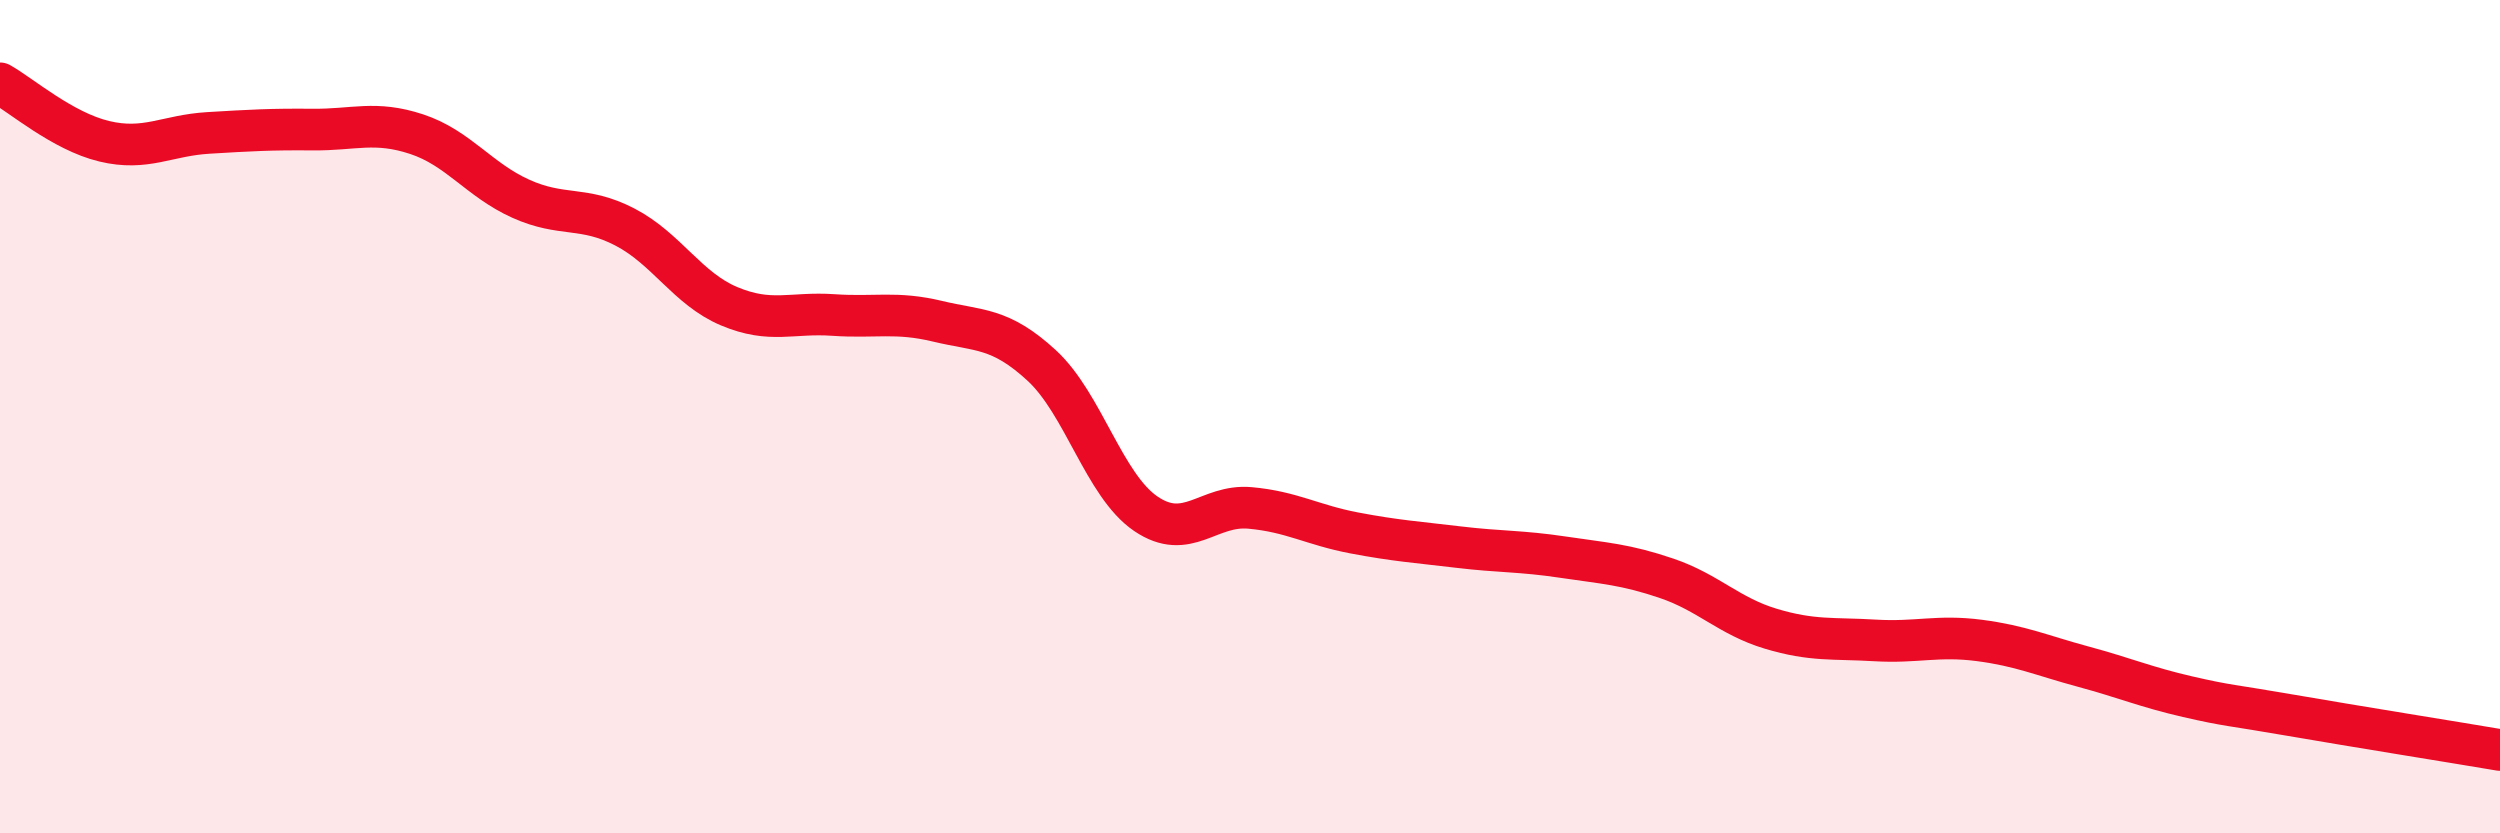
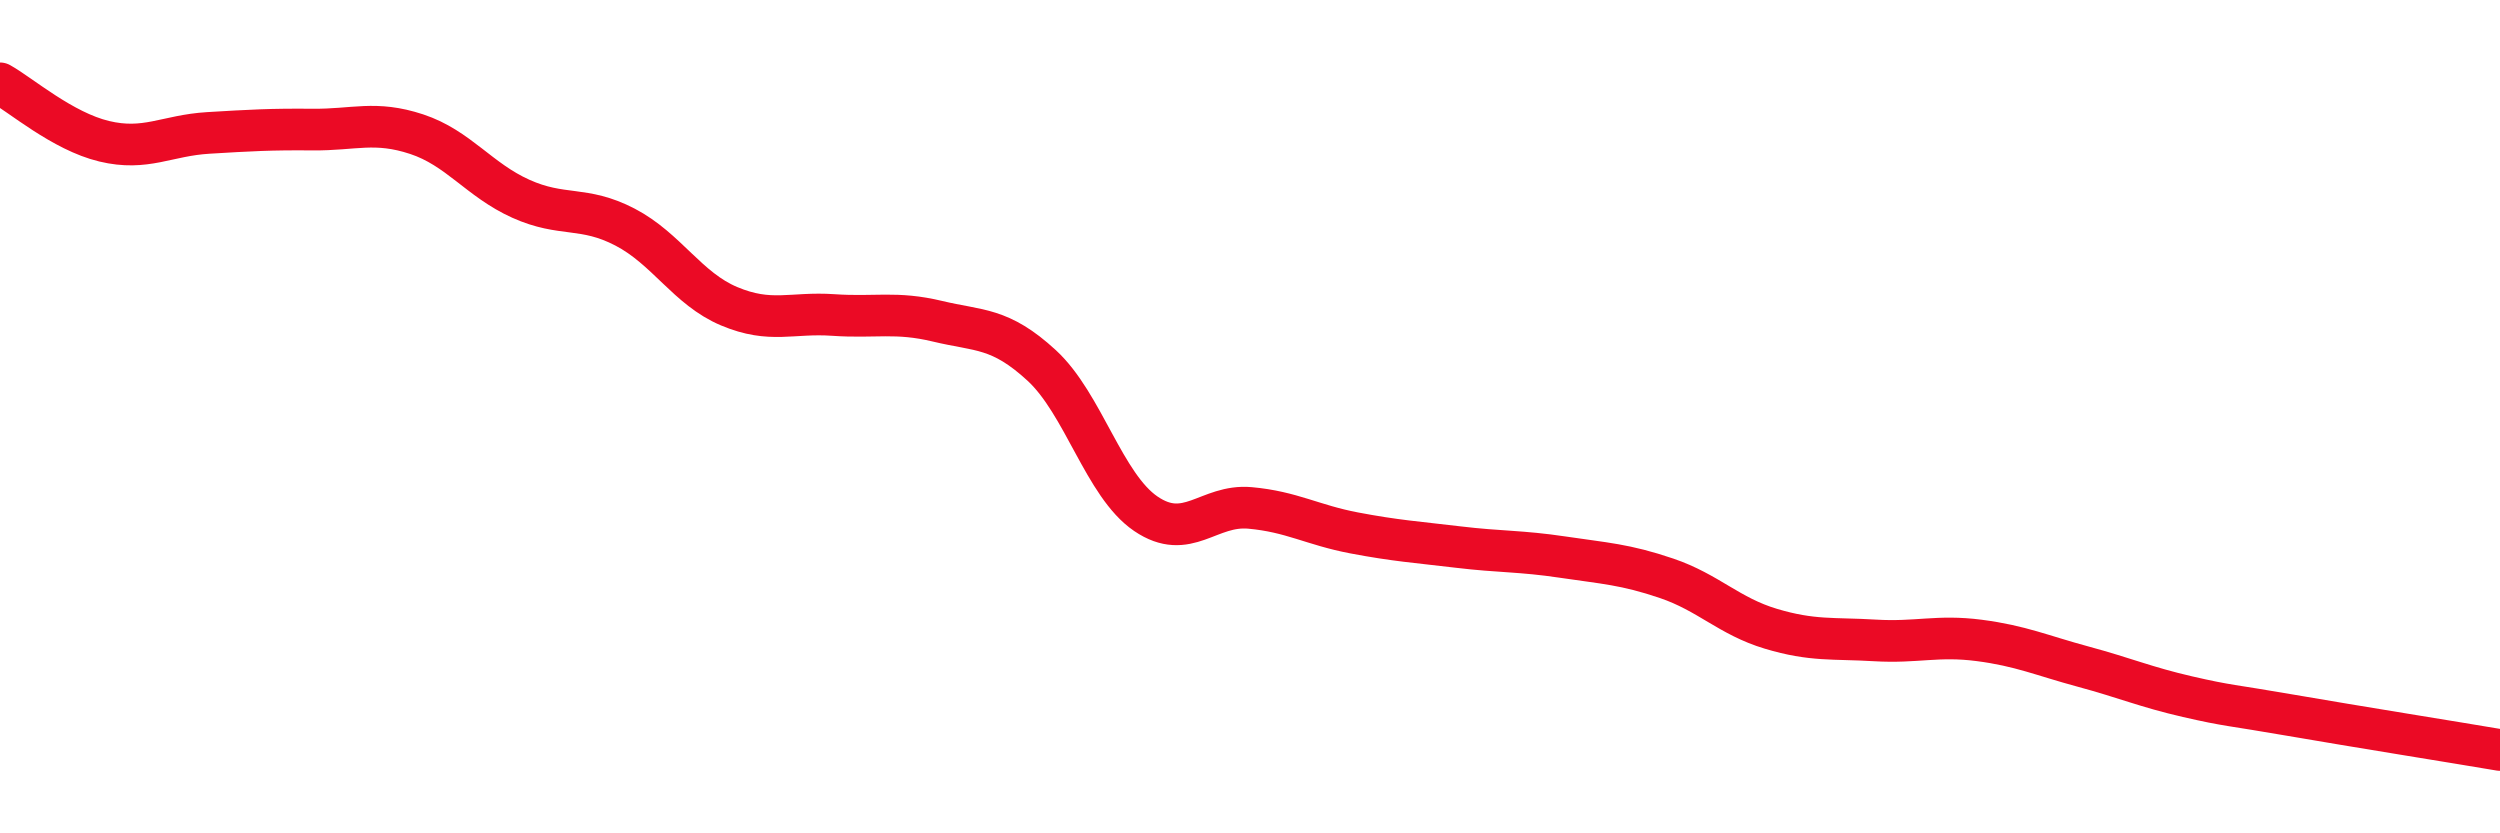
<svg xmlns="http://www.w3.org/2000/svg" width="60" height="20" viewBox="0 0 60 20">
-   <path d="M 0,2 C 0.5,2.28 1.5,3.15 2.5,3.39 C 3.5,3.63 4,3.25 5,3.19 C 6,3.13 6.5,3.1 7.5,3.11 C 8.5,3.12 9,2.89 10,3.22 C 11,3.55 11.5,4.32 12.5,4.77 C 13.5,5.22 14,4.93 15,5.45 C 16,5.97 16.5,6.93 17.5,7.35 C 18.5,7.77 19,7.49 20,7.56 C 21,7.63 21.5,7.47 22.5,7.71 C 23.5,7.95 24,7.85 25,8.77 C 26,9.69 26.5,11.65 27.5,12.33 C 28.5,13.01 29,12.1 30,12.19 C 31,12.28 31.5,12.6 32.5,12.79 C 33.5,12.98 34,13.01 35,13.13 C 36,13.25 36.5,13.22 37.5,13.37 C 38.5,13.52 39,13.54 40,13.88 C 41,14.22 41.5,14.79 42.5,15.09 C 43.5,15.39 44,15.31 45,15.37 C 46,15.43 46.5,15.24 47.5,15.37 C 48.5,15.5 49,15.73 50,16 C 51,16.27 51.5,16.49 52.5,16.72 C 53.5,16.95 53.5,16.91 55,17.17 C 56.5,17.43 59,17.83 60,18L60 20L0 20Z" fill="#EB0A25" opacity="0.1" stroke-linecap="round" stroke-linejoin="round" />
  <path d="M 0,2 C 0.5,2.28 1.5,3.15 2.5,3.39 C 3.5,3.63 4,3.25 5,3.19 C 6,3.13 6.5,3.1 7.5,3.11 C 8.5,3.12 9,2.89 10,3.22 C 11,3.55 11.5,4.32 12.5,4.77 C 13.5,5.22 14,4.93 15,5.45 C 16,5.97 16.5,6.93 17.5,7.35 C 18.5,7.77 19,7.49 20,7.56 C 21,7.63 21.5,7.47 22.5,7.71 C 23.5,7.95 24,7.85 25,8.77 C 26,9.69 26.5,11.65 27.5,12.33 C 28.5,13.01 29,12.1 30,12.19 C 31,12.28 31.5,12.6 32.5,12.79 C 33.5,12.98 34,13.01 35,13.13 C 36,13.25 36.5,13.22 37.5,13.37 C 38.5,13.52 39,13.54 40,13.88 C 41,14.22 41.5,14.79 42.5,15.09 C 43.5,15.39 44,15.31 45,15.37 C 46,15.43 46.5,15.24 47.5,15.37 C 48.5,15.5 49,15.73 50,16 C 51,16.27 51.5,16.49 52.5,16.72 C 53.5,16.95 53.5,16.91 55,17.17 C 56.5,17.43 59,17.83 60,18" stroke="#EB0A25" stroke-width="1" fill="none" stroke-linecap="round" stroke-linejoin="round" />
</svg>